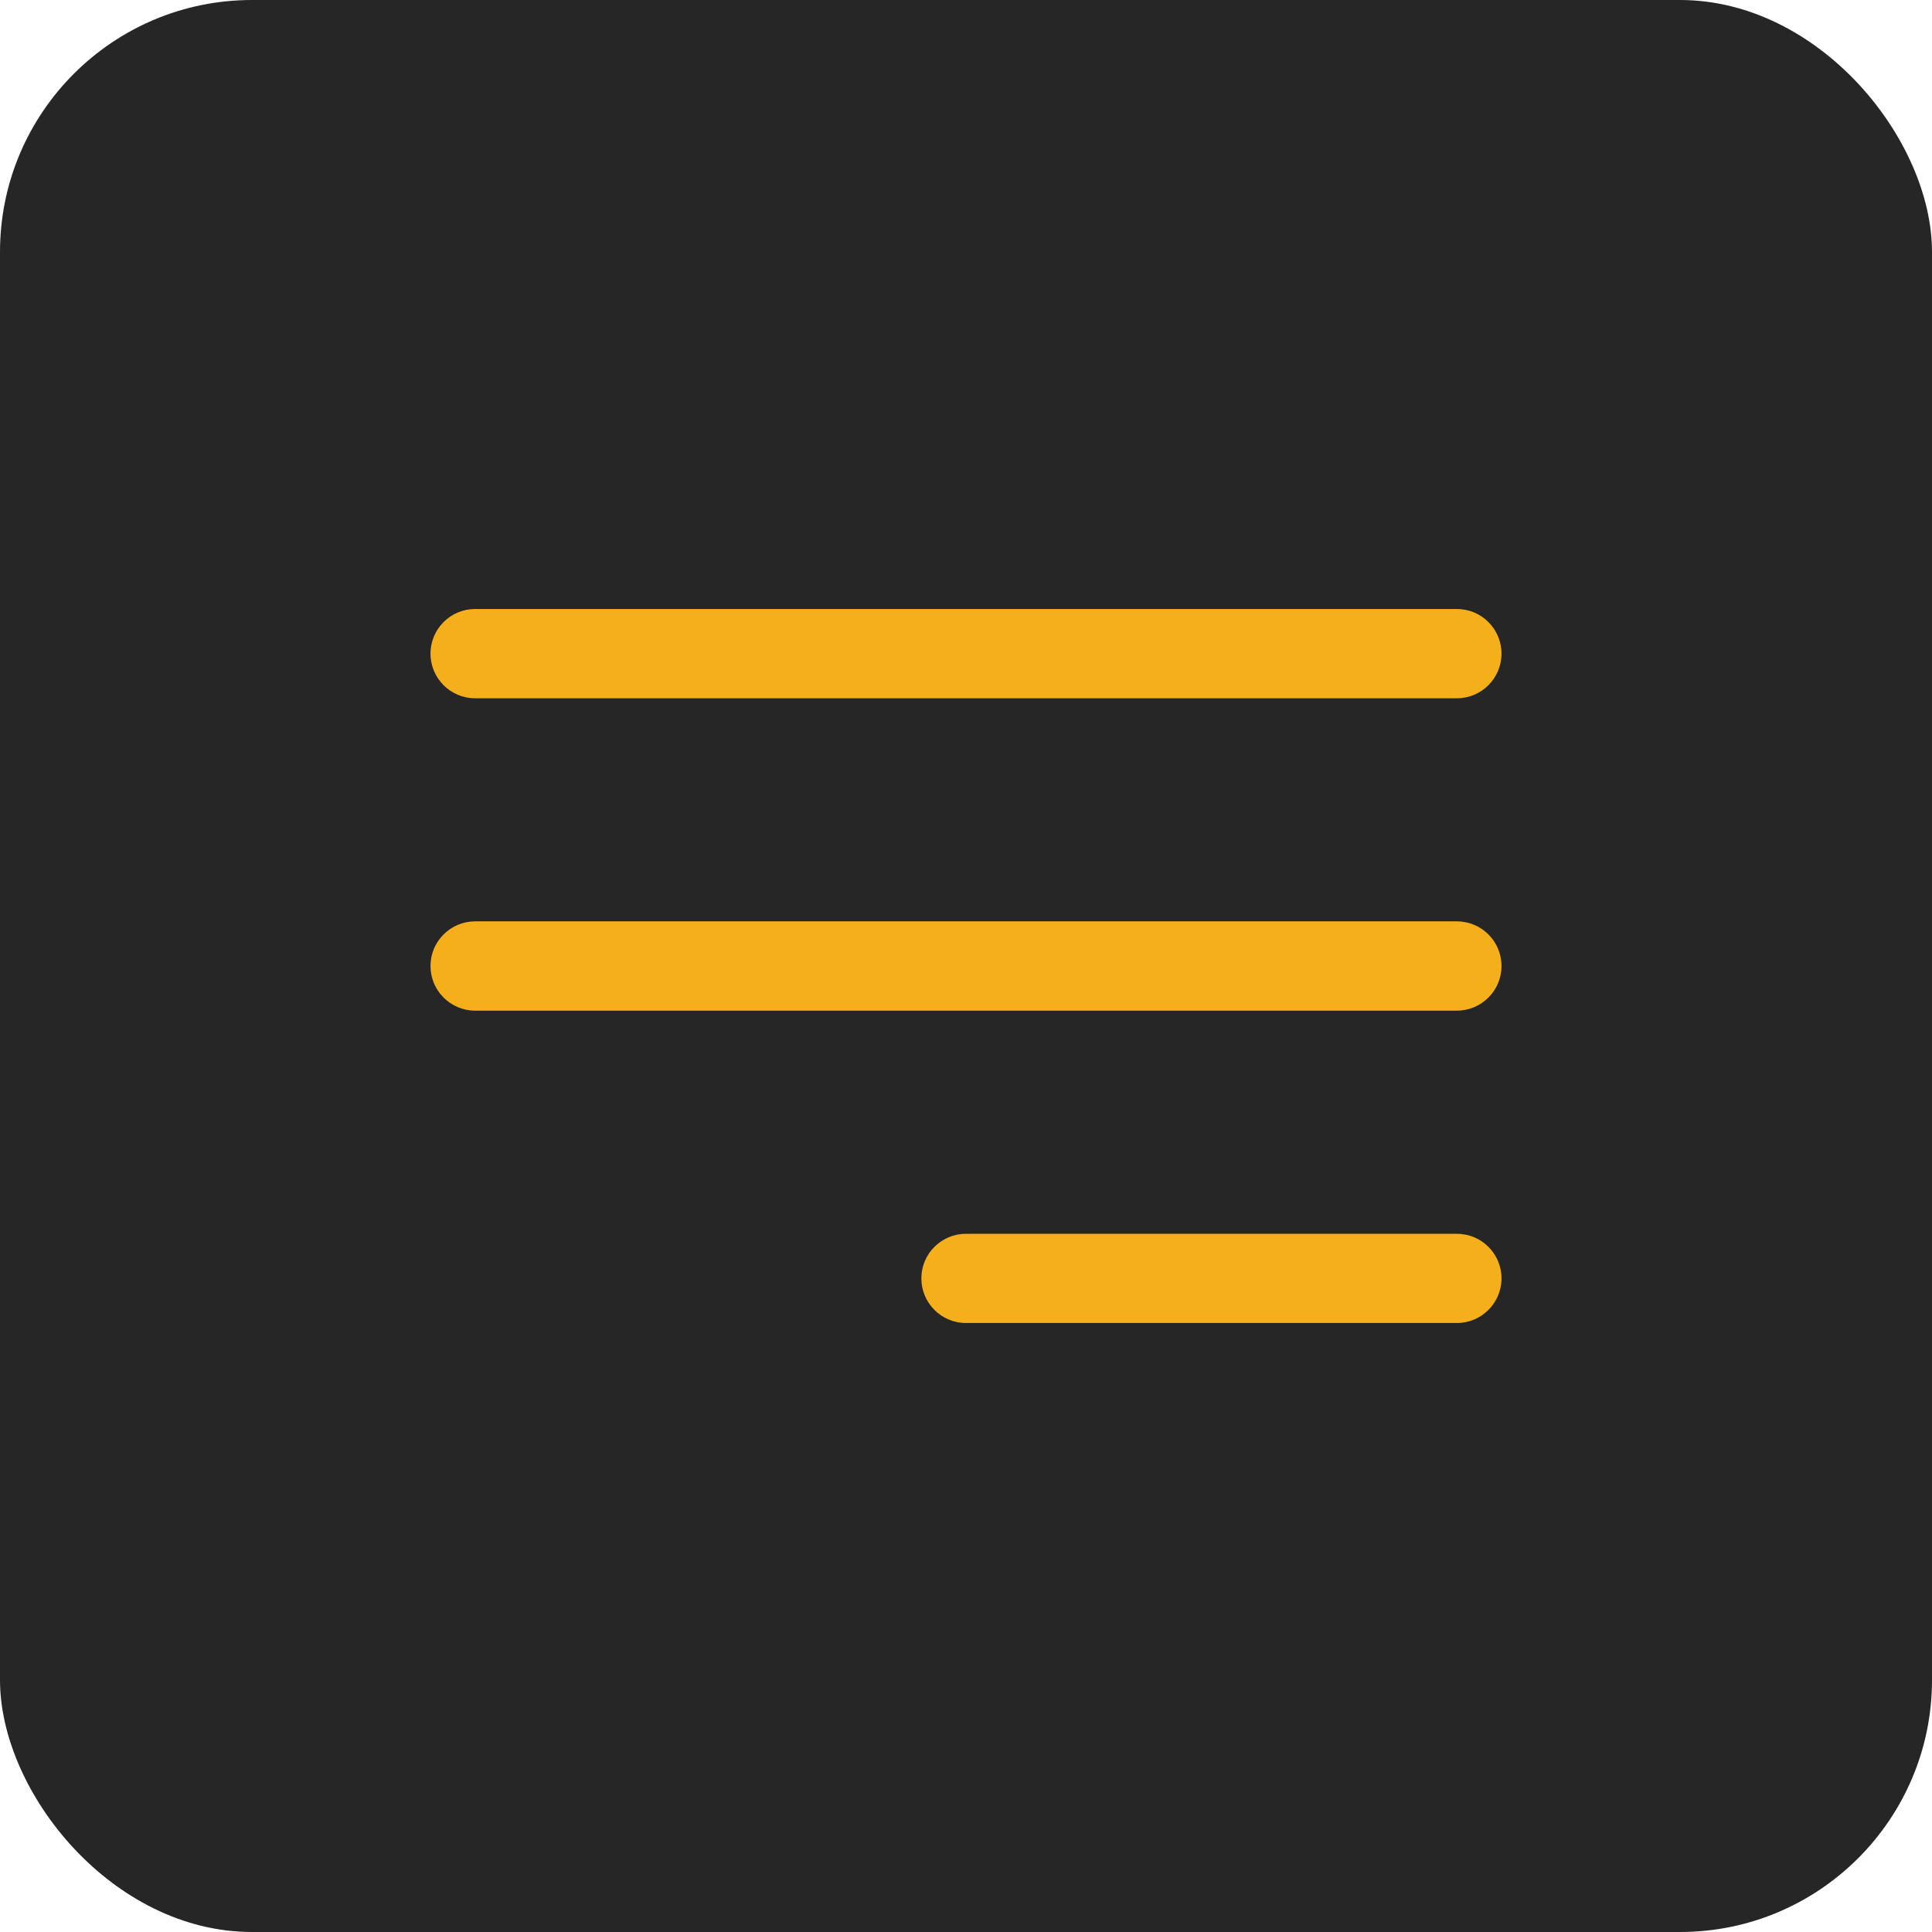
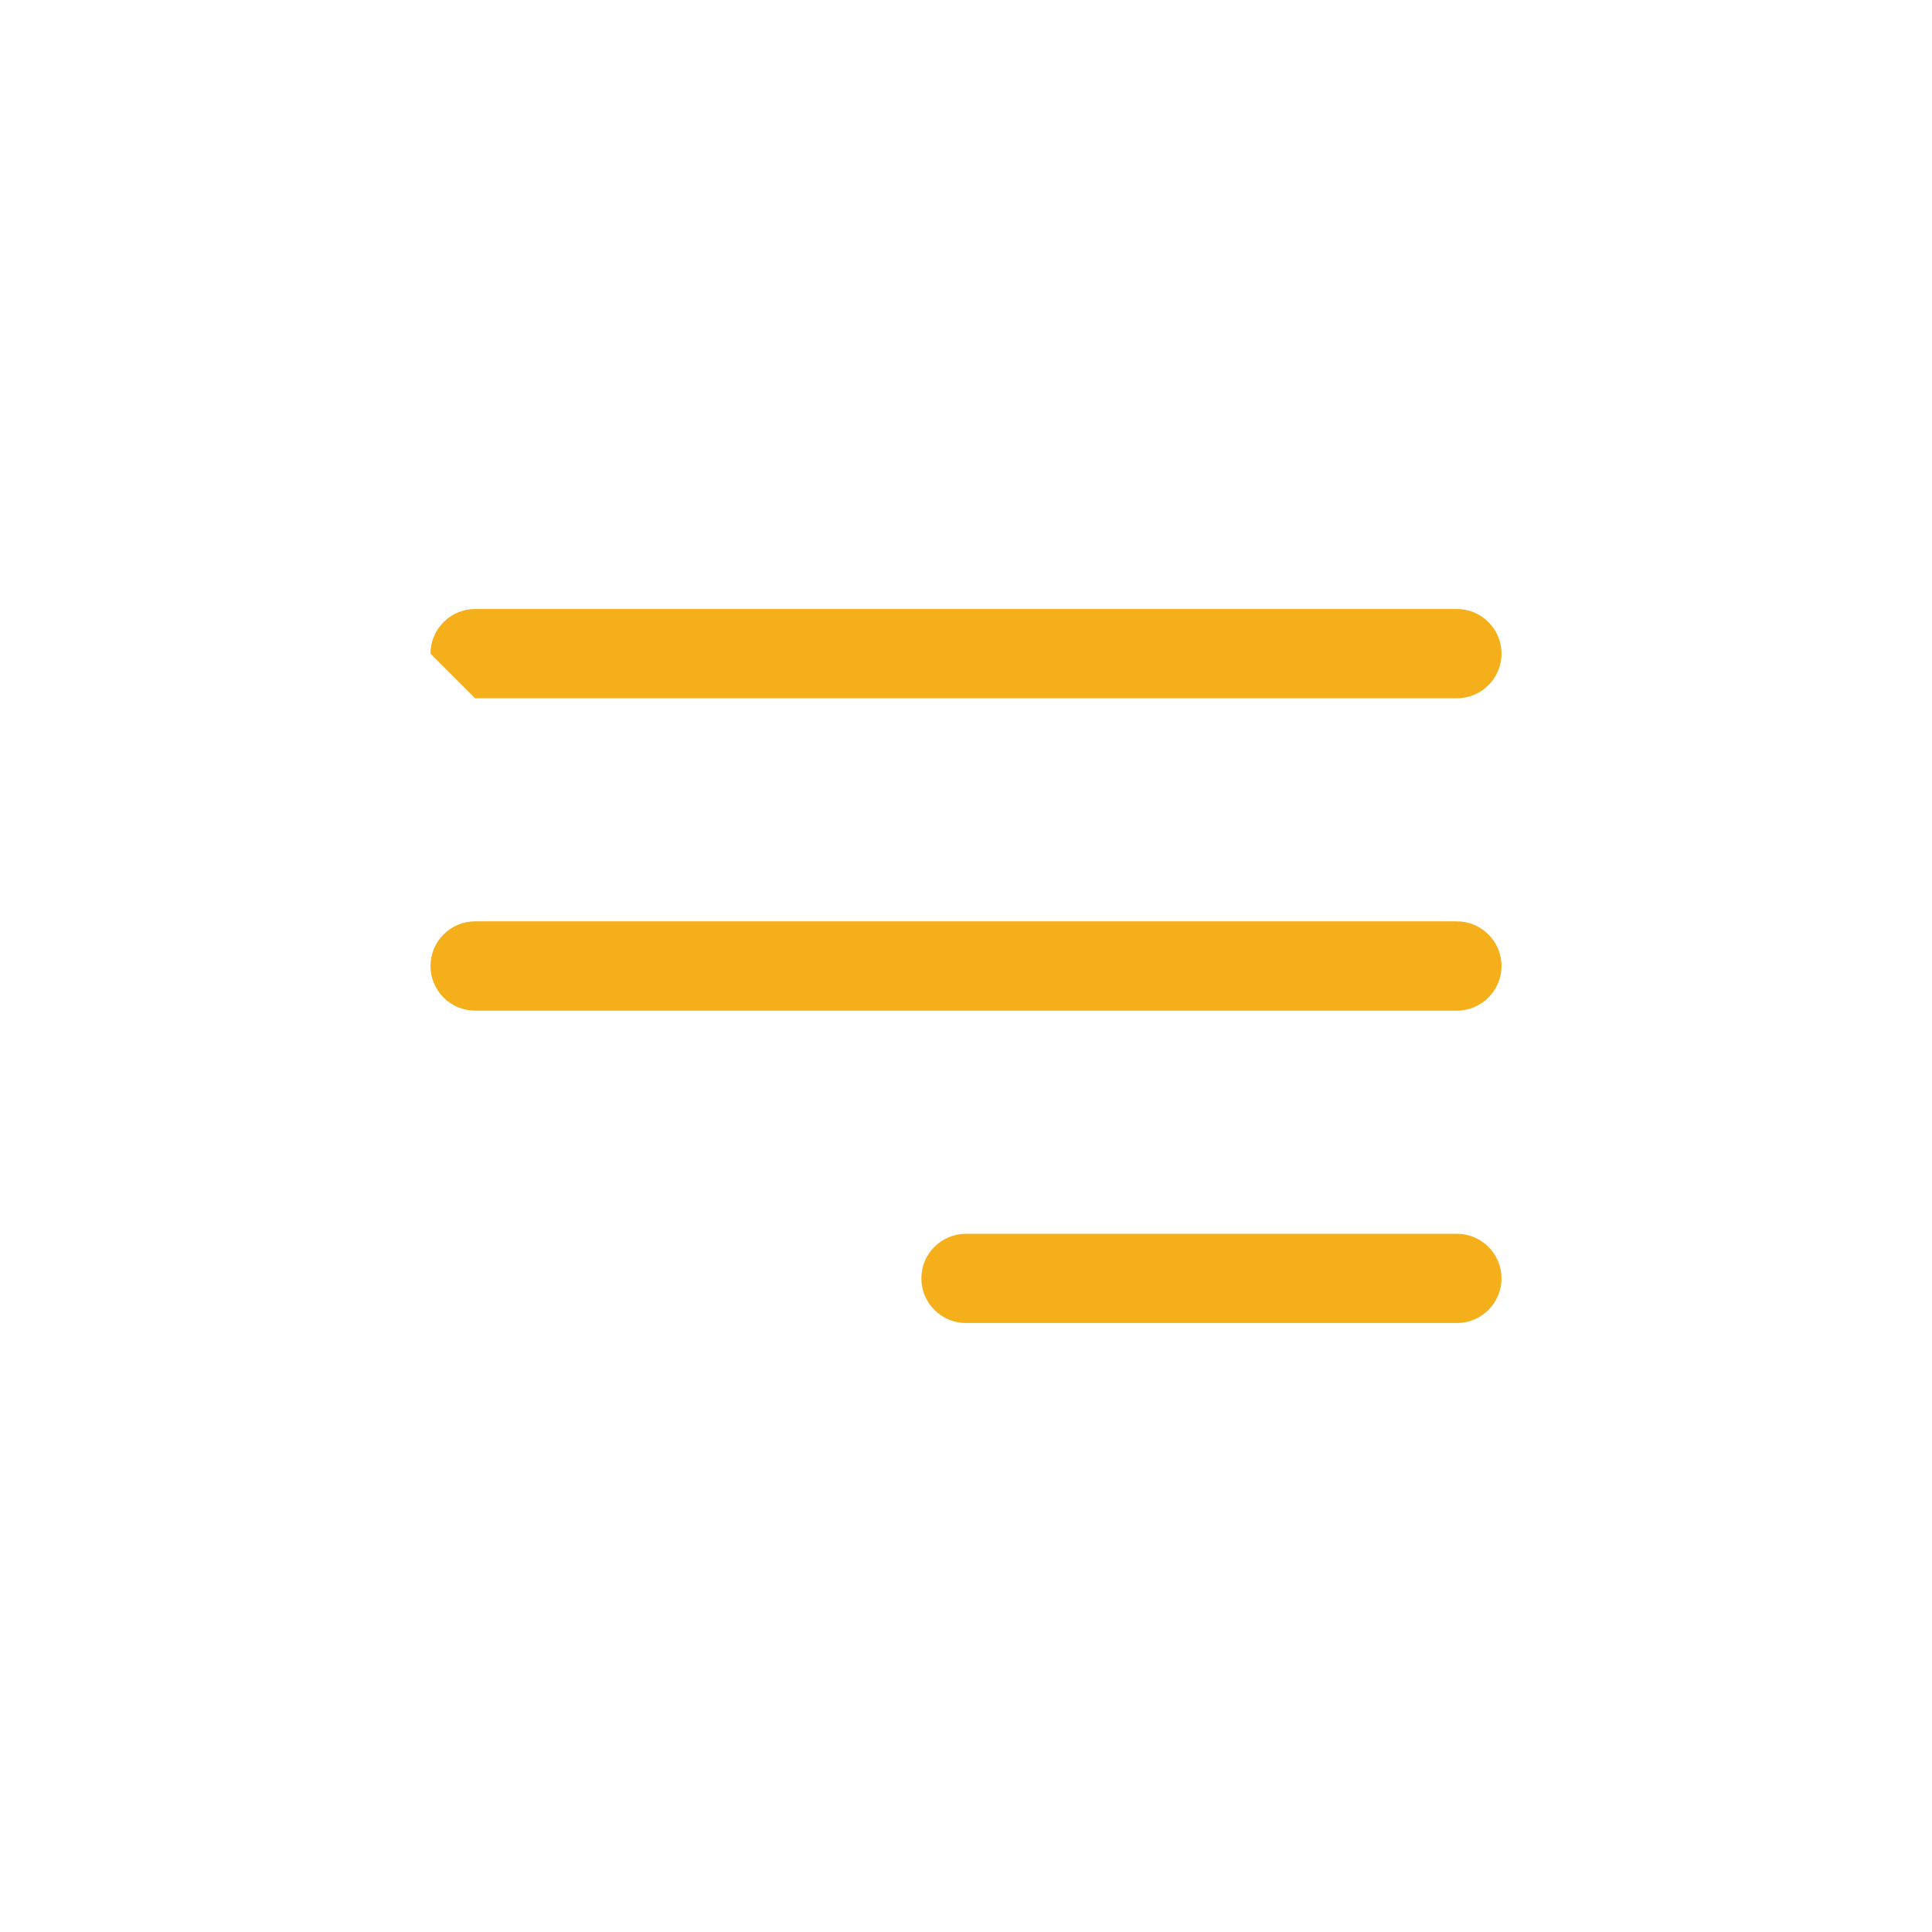
<svg xmlns="http://www.w3.org/2000/svg" width="28" height="28" viewBox="0 0 28 28" fill="none">
-   <rect width="28" height="28" rx="3.652" fill="#262626" />
-   <path fill-rule="evenodd" clip-rule="evenodd" d="M6.239 9.473C6.239 9.116 6.529 8.826 6.886 8.826H21.114C21.471 8.826 21.761 9.116 21.761 9.473C21.761 9.83 21.471 10.12 21.114 10.12H6.886C6.529 10.12 6.239 9.83 6.239 9.473ZM6.239 14C6.239 13.643 6.529 13.353 6.886 13.353H21.114C21.471 13.353 21.761 13.643 21.761 14C21.761 14.357 21.471 14.647 21.114 14.647H6.886C6.529 14.647 6.239 14.357 6.239 14ZM13.353 18.527C13.353 18.17 13.643 17.881 14 17.881H21.114C21.471 17.881 21.761 18.17 21.761 18.527C21.761 18.884 21.471 19.174 21.114 19.174H14C13.643 19.174 13.353 18.884 13.353 18.527Z" fill="#F5AF1B" />
+   <path fill-rule="evenodd" clip-rule="evenodd" d="M6.239 9.473C6.239 9.116 6.529 8.826 6.886 8.826H21.114C21.471 8.826 21.761 9.116 21.761 9.473C21.761 9.83 21.471 10.12 21.114 10.12H6.886ZM6.239 14C6.239 13.643 6.529 13.353 6.886 13.353H21.114C21.471 13.353 21.761 13.643 21.761 14C21.761 14.357 21.471 14.647 21.114 14.647H6.886C6.529 14.647 6.239 14.357 6.239 14ZM13.353 18.527C13.353 18.17 13.643 17.881 14 17.881H21.114C21.471 17.881 21.761 18.17 21.761 18.527C21.761 18.884 21.471 19.174 21.114 19.174H14C13.643 19.174 13.353 18.884 13.353 18.527Z" fill="#F5AF1B" />
</svg>